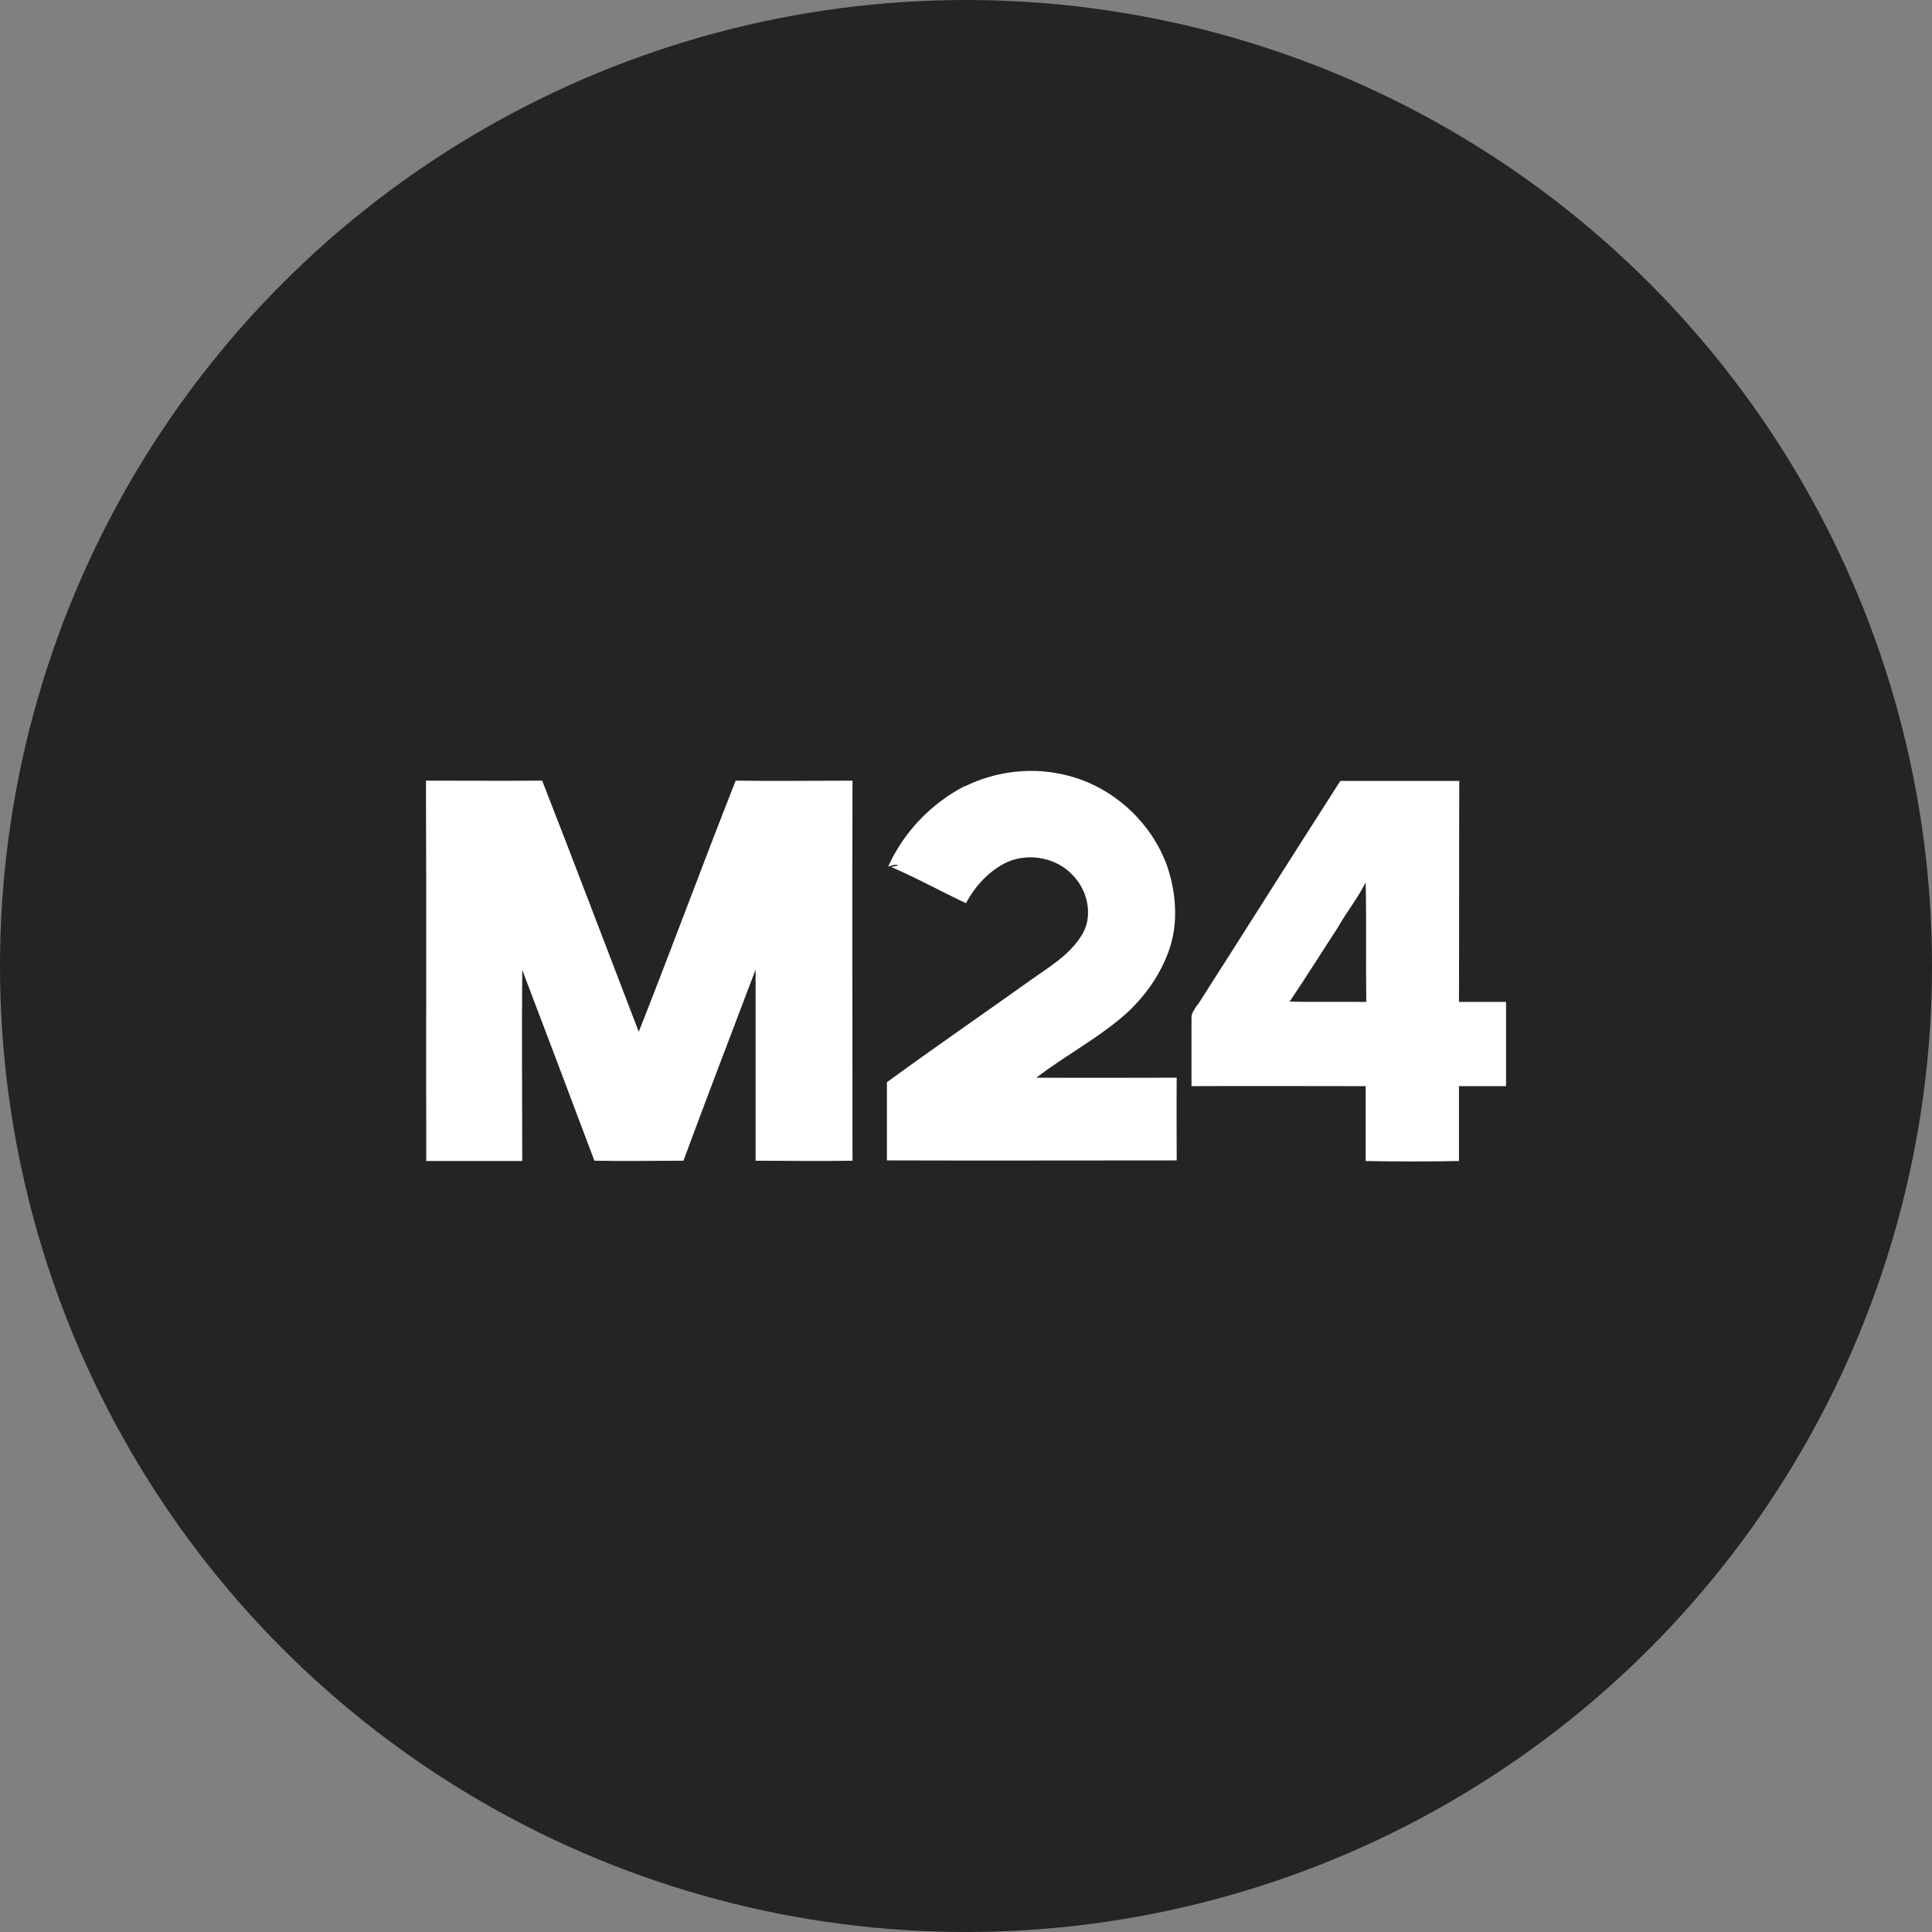
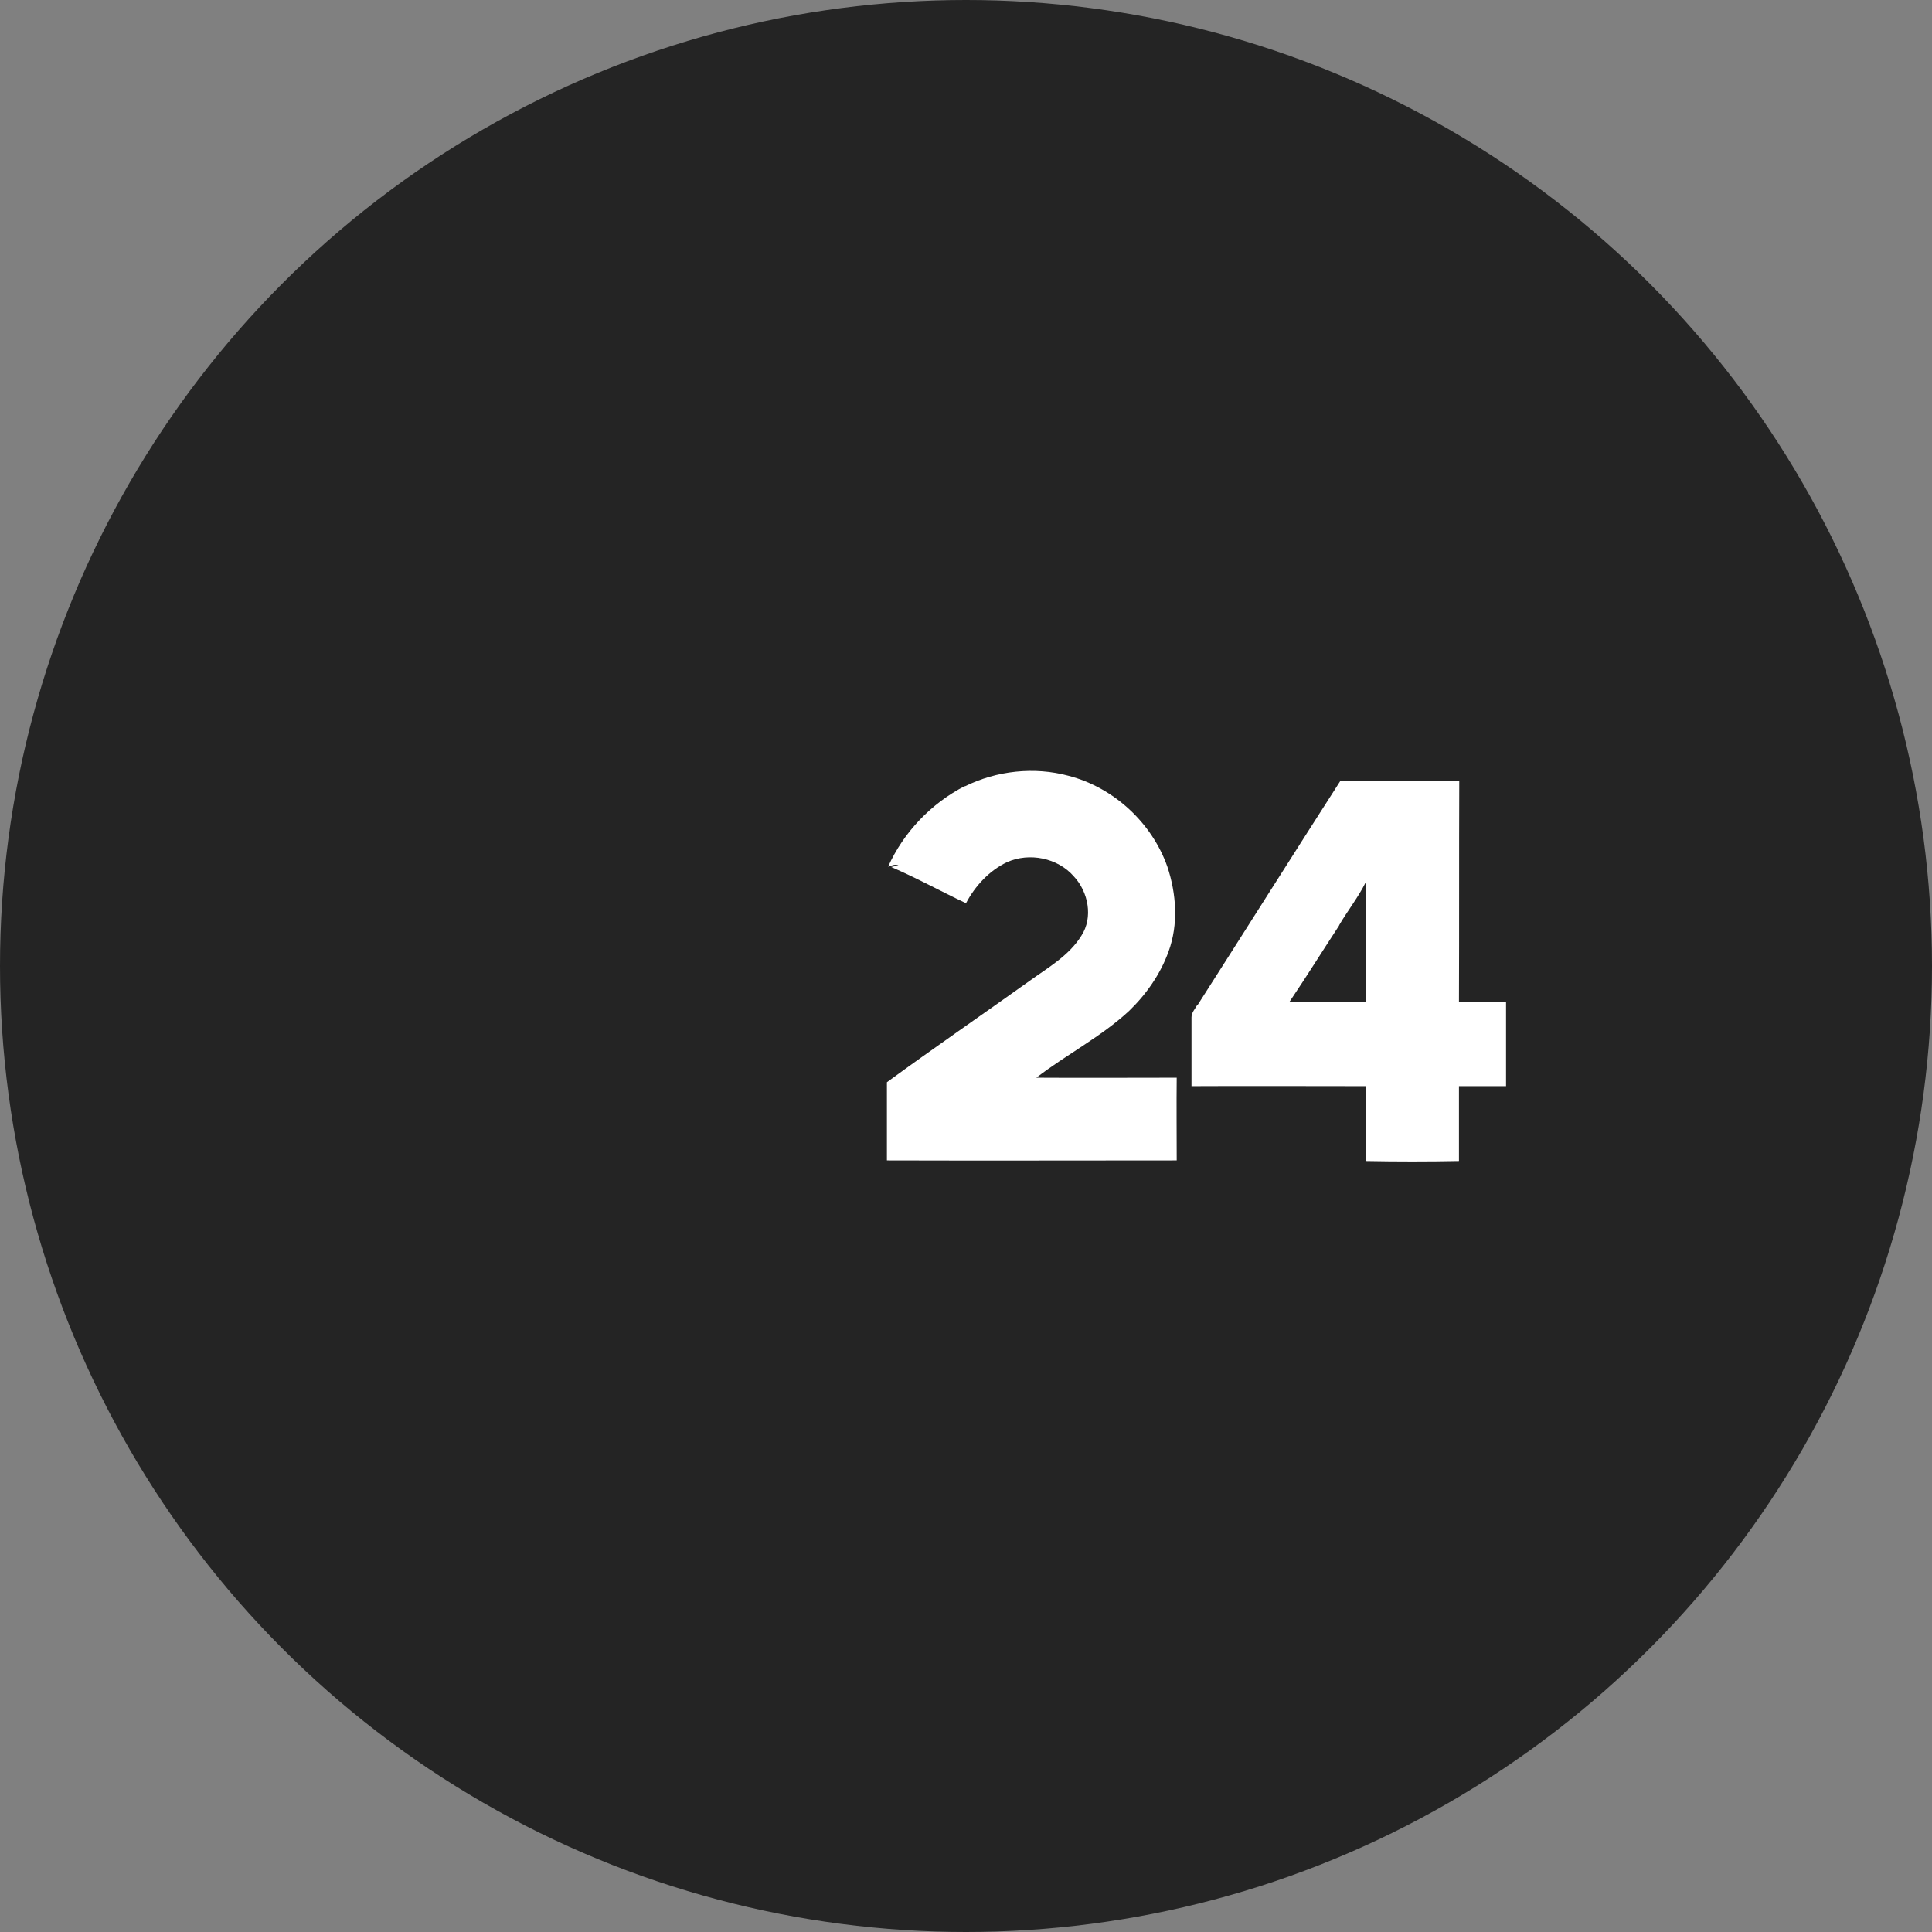
<svg xmlns="http://www.w3.org/2000/svg" id="Layer_1" version="1.1" viewBox="0 0 640 640">
  <rect x="0" y="0" width="640" height="640" fill="#808080" stroke="none" />
  <defs>
    <style>
      .st0 {
        fill: #fff;
      }

      .st1 {
        fill: #242424;
      }
    </style>
  </defs>
  <circle class="st1" cx="320" cy="320" r="320" />
  <g>
    <path class="st0" d="M319.6,260.5c10.5-5.2,23-6.6,34.4-3.5,15,3.9,27.6,15.6,32.7,30.1,3,9,3.7,19.1.4,28.1-2.7,7.5-7.4,14.2-13.1,19.7-9.3,8.6-20.7,14.4-30.7,22.1,15.5.1,31,0,46.5,0-.1,9.1,0,18.2,0,27.4-32,0-64,.1-96,0,0-8.6,0-17.3,0-25.9,15.6-11.4,31.6-22.4,47.3-33.6,6.1-4.4,13-8.3,17.1-14.9,4-6.1,2.3-14.6-2.5-19.7-5.3-6.1-14.7-8-22.1-4.7-5.9,2.8-10.6,7.9-13.6,13.6-8.3-3.9-16.4-8.4-24.8-12l2.4-.5c-1.1-.6-2.3.1-3.4.4,5.1-11.4,14.3-21,25.4-26.7Z" />
-     <path class="st0" d="M141,258.6c12.9,0,25.7.1,38.6,0,10.8,27.6,21.3,55.4,32,83.2,10.9-27.6,21.2-55.6,32.1-83.2,12.9.2,25.8,0,38.7,0-.1,42,0,83.9,0,125.9-10.7.2-21.4,0-32.1,0,0-21.1,0-42.2,0-63.3-8,21.1-16.1,42.2-23.9,63.3-9.8,0-19.7.2-29.5,0-7.9-21.1-15.9-42.1-23.9-63.2-.2,21.1,0,42.2,0,63.3-10.6,0-21.2,0-31.8,0-.1-42,.1-84-.1-126Z" />
    <path class="st0" d="M396.8,332.8c15.8-24.7,31.4-49.5,47.2-74.1,13.1,0,26.3,0,39.4,0-.1,24.4,0,48.8-.1,73.2,5.2,0,10.4,0,15.6,0,0,9.3,0,18.6,0,27.9-5.2,0-10.4,0-15.6,0,0,8.3,0,16.6,0,24.8-10.3.2-20.6.2-30.9,0,0-8.3,0-16.6,0-24.8-19.2,0-38.4-.1-57.7,0,0-7.6,0-15.2,0-22.8,0-1.6,1.2-2.8,1.9-4.1ZM443.6,306.6c-5.5,8.4-10.8,16.9-16.4,25.2,8.5.2,16.9,0,25.4.1-.2-13.2.1-26.4-.2-39.6-2.5,5-6,9.4-8.8,14.2Z" />
  </g>
</svg>